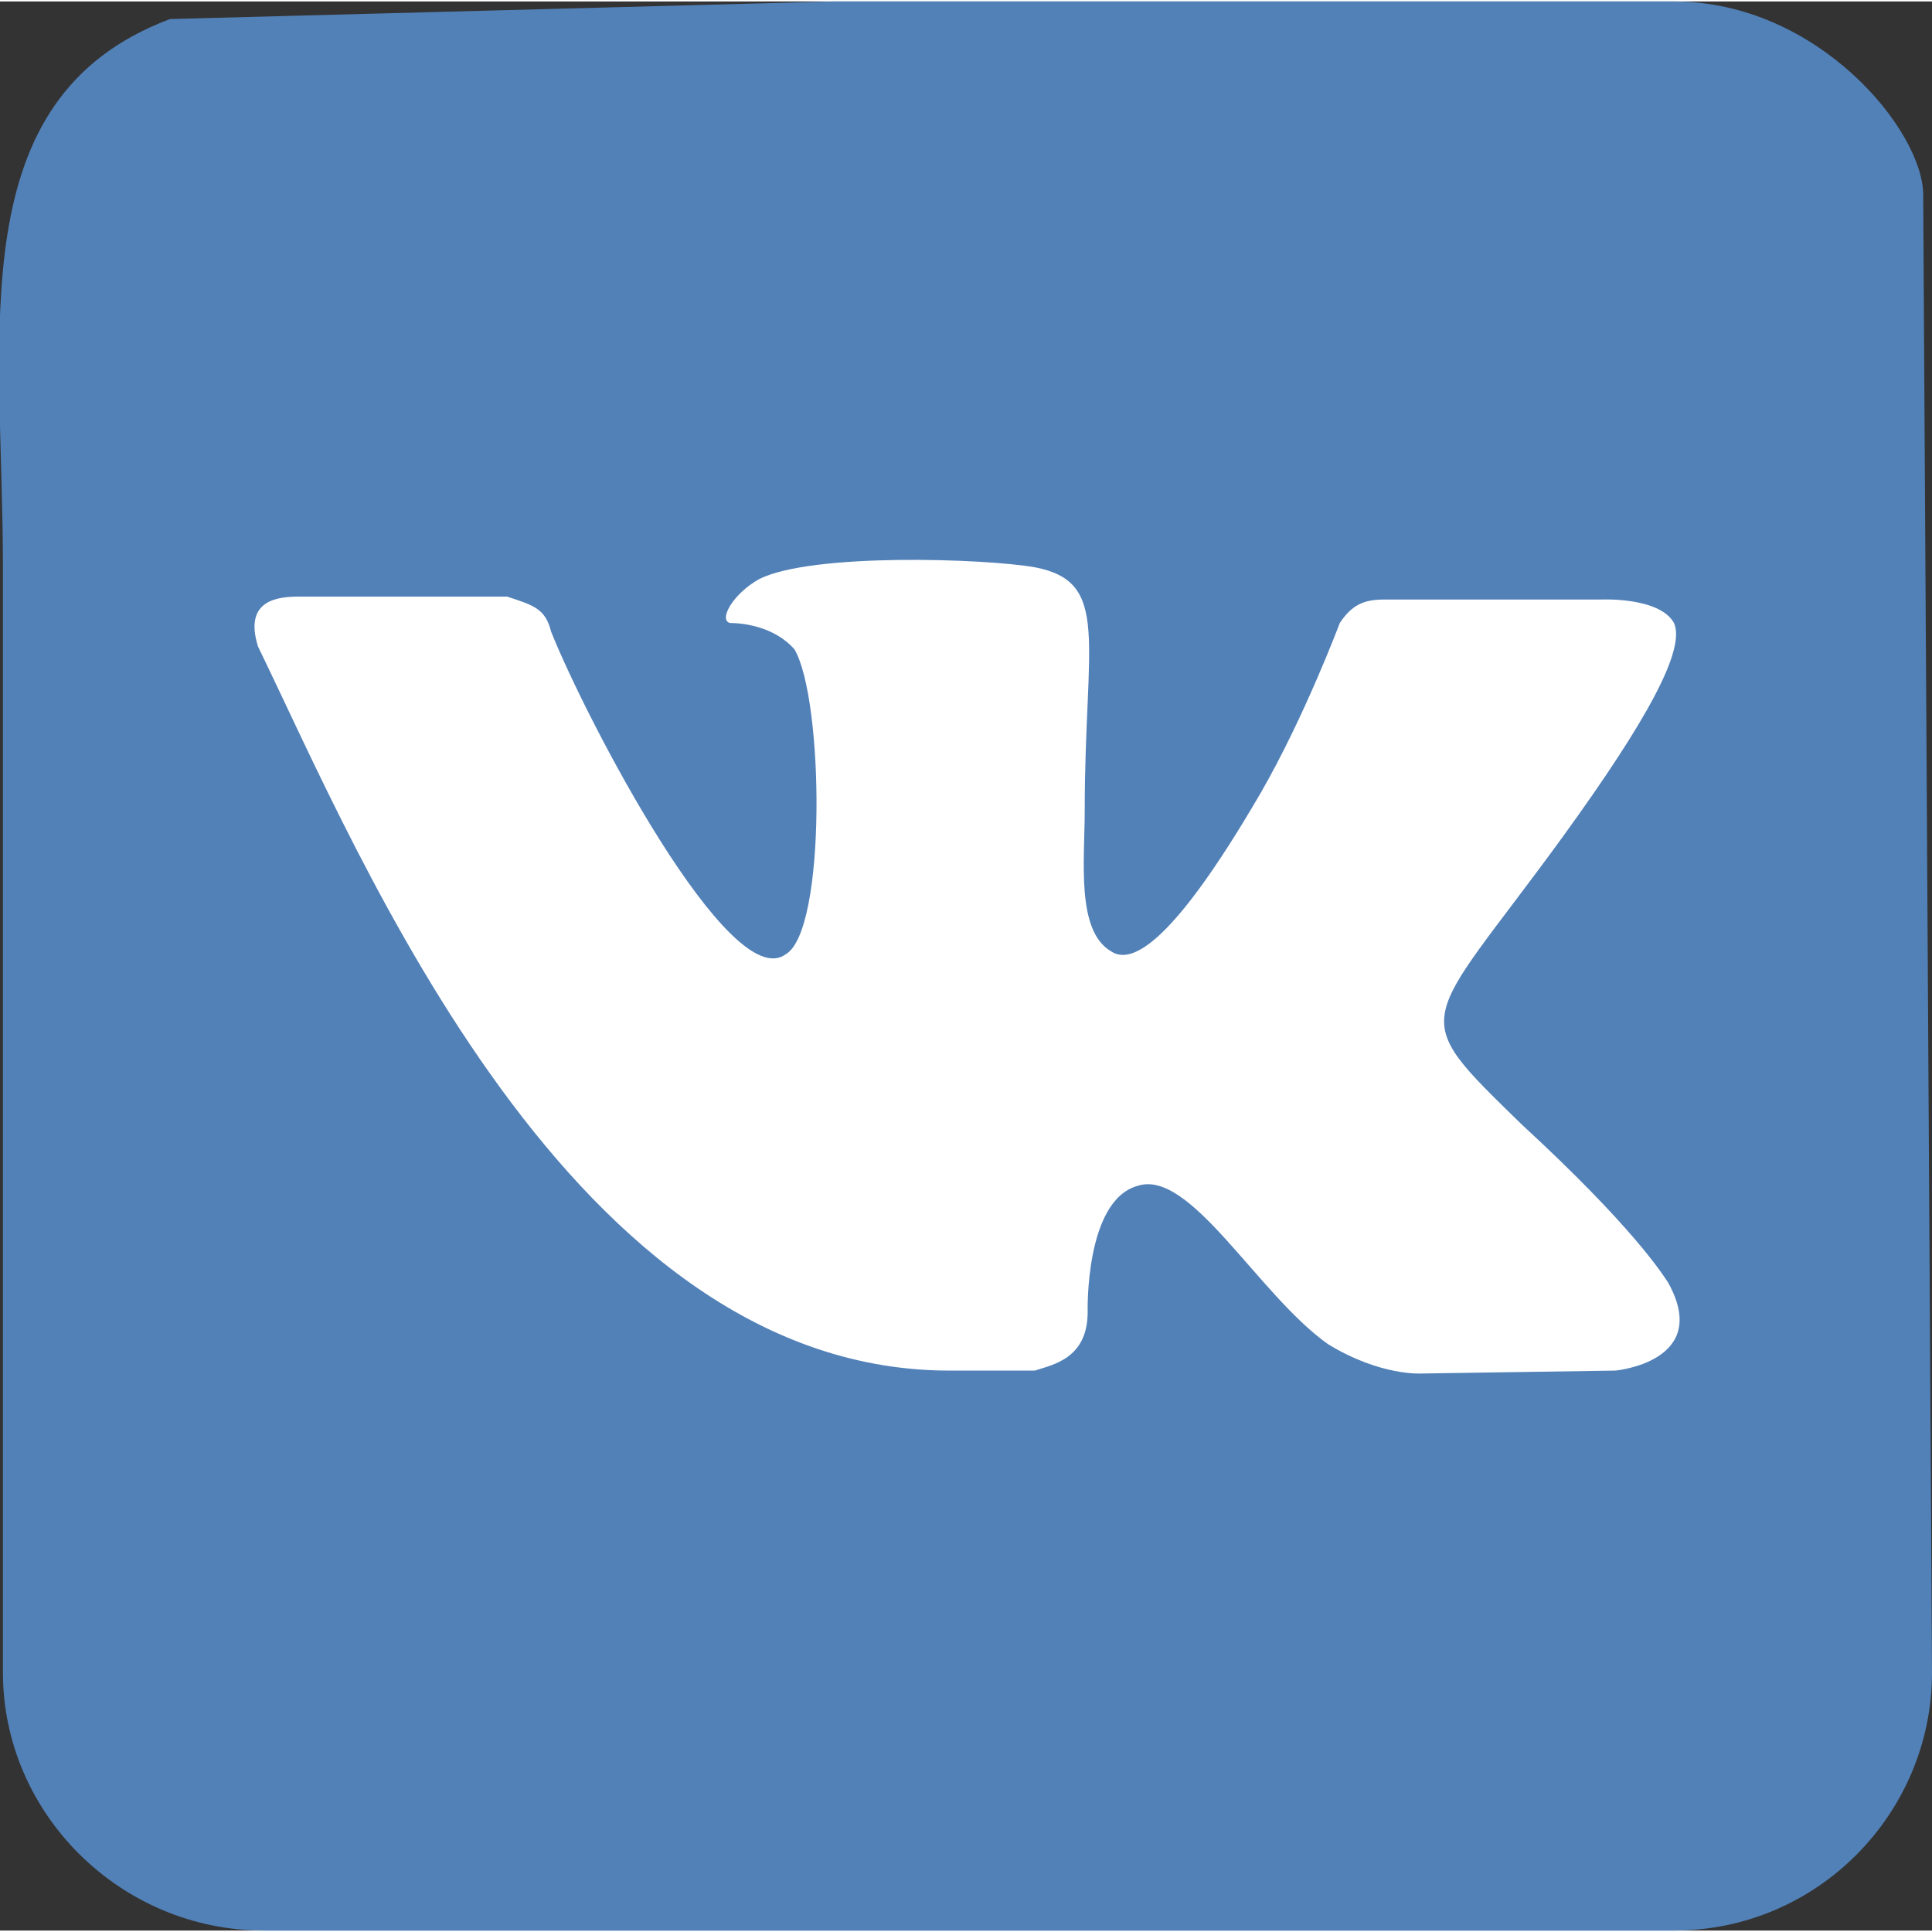
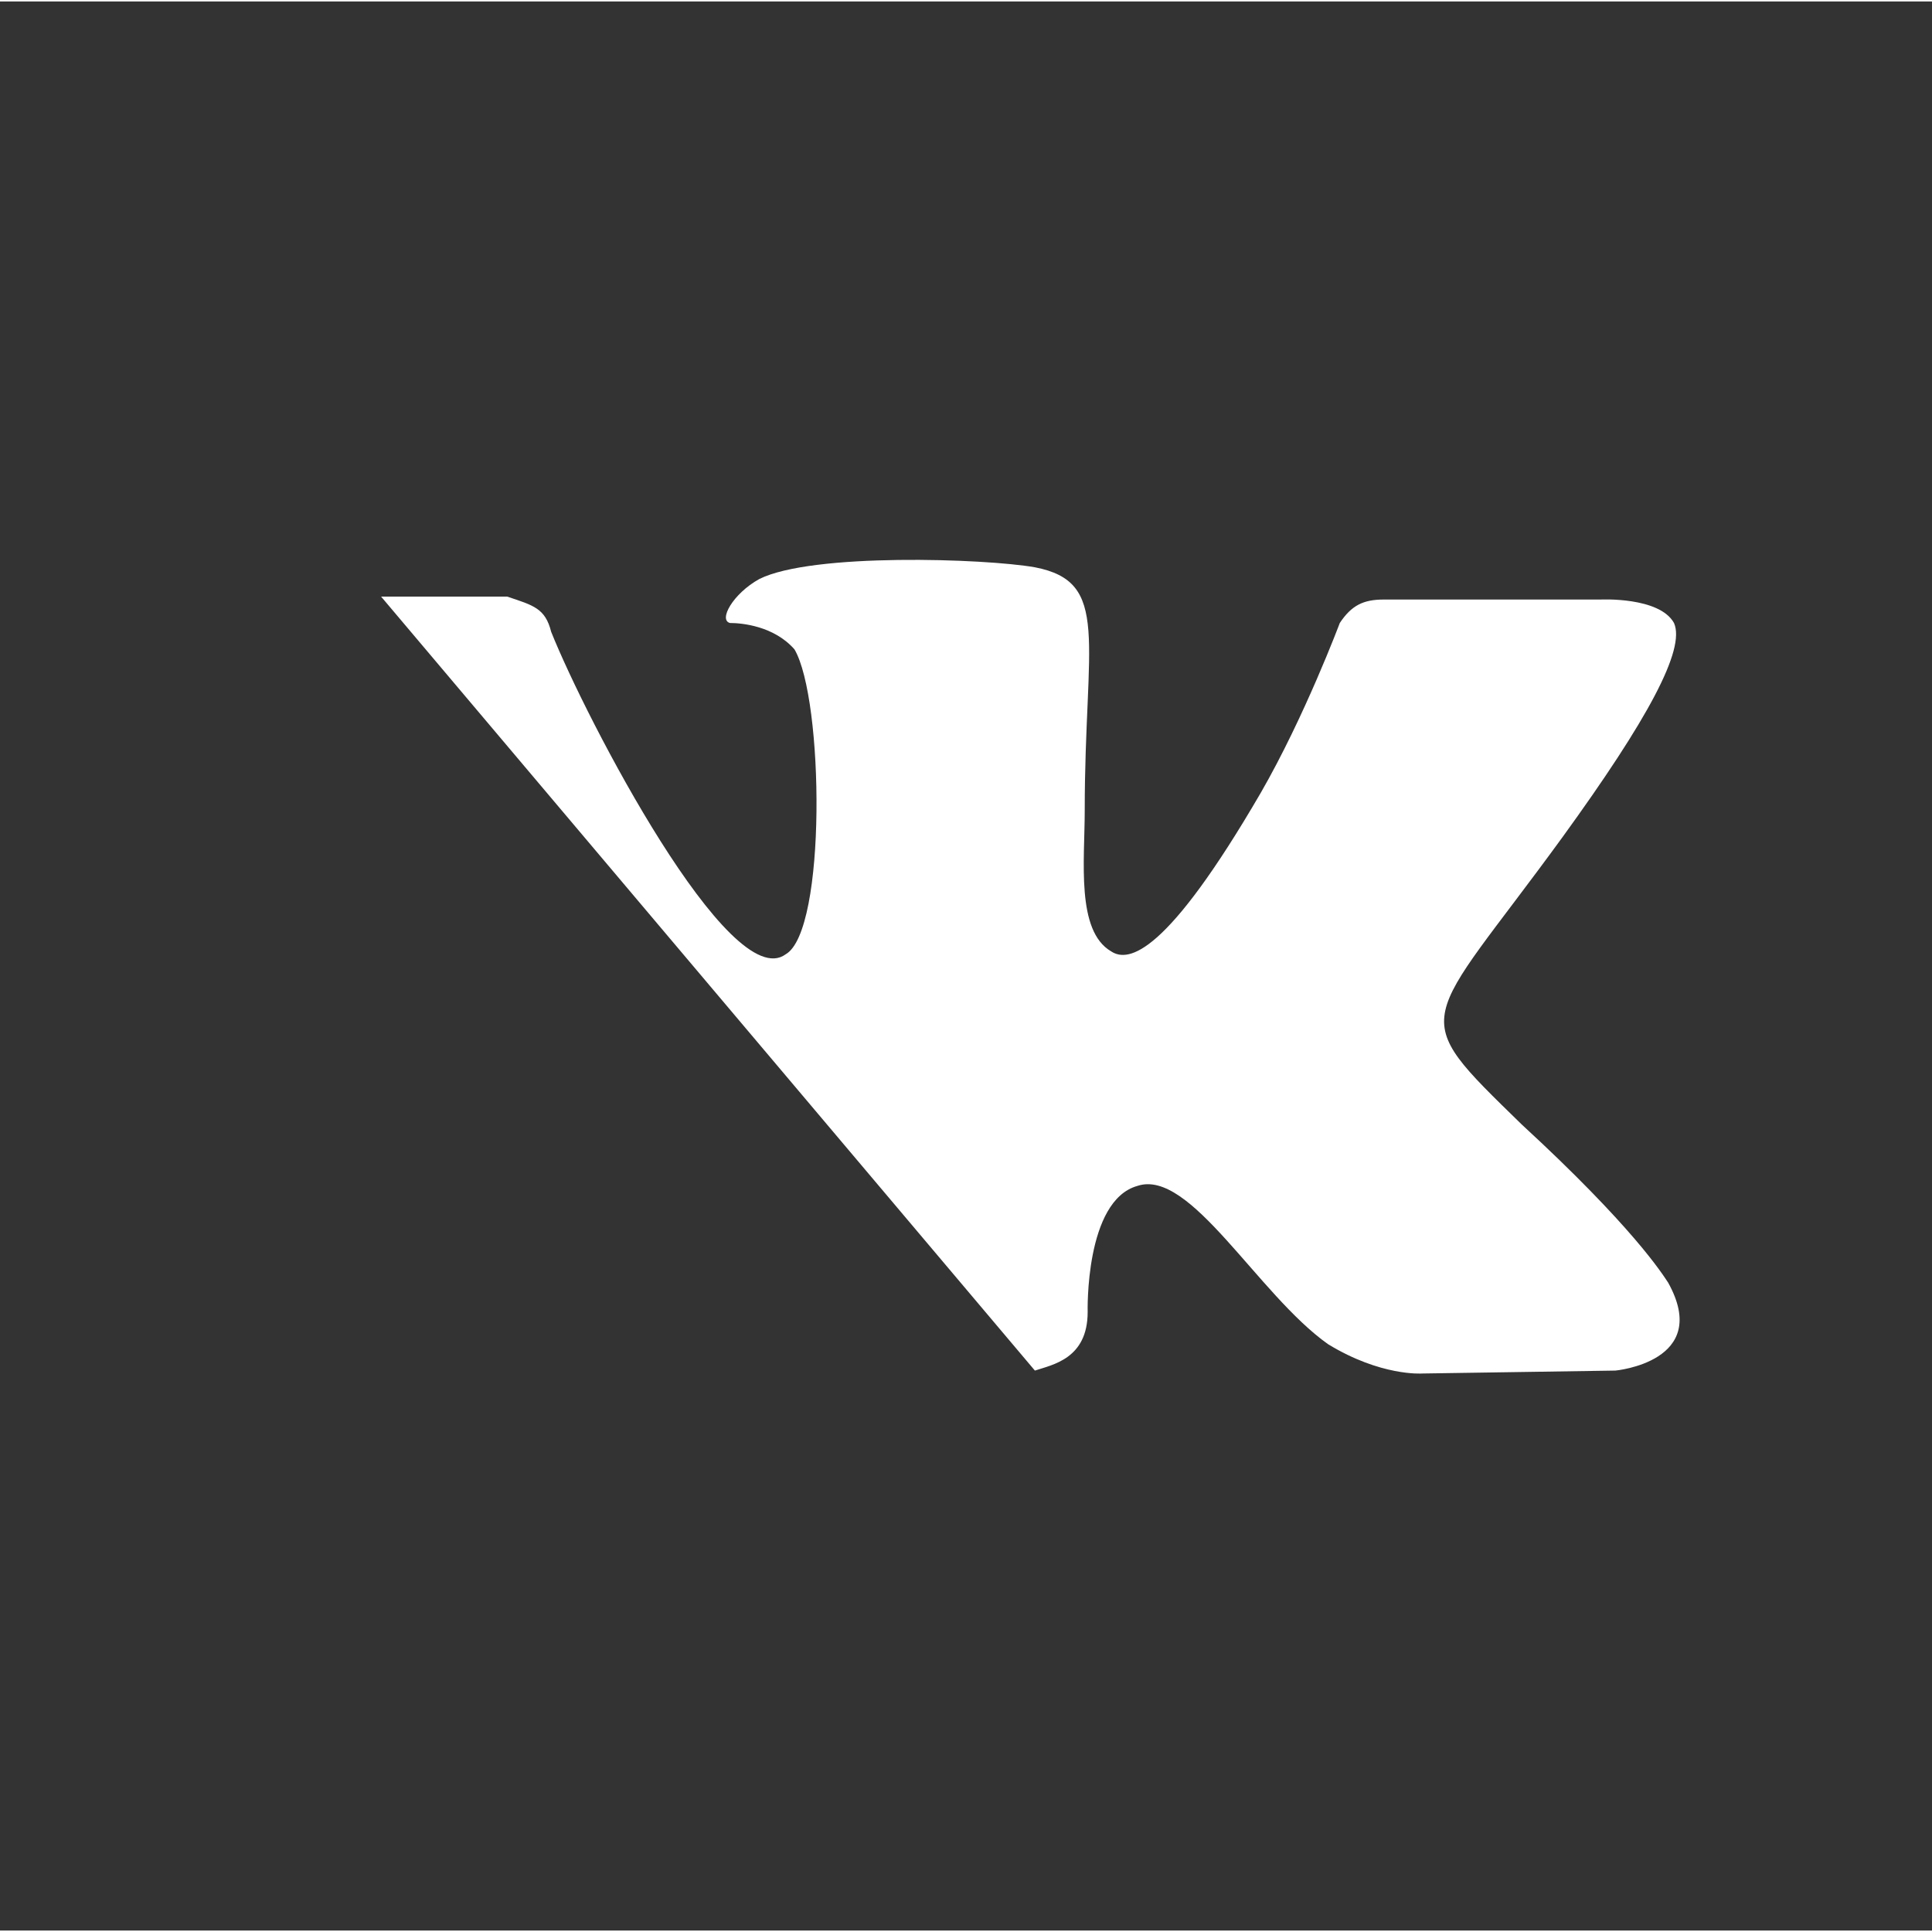
<svg xmlns="http://www.w3.org/2000/svg" xml:space="preserve" width="150px" height="150px" version="1.1" style="shape-rendering:geometricPrecision; text-rendering:geometricPrecision; image-rendering:optimizeQuality; fill-rule:evenodd; clip-rule:evenodd" viewBox="0 0 6.59 6.58">
  <rect x="0" y="0" width="6.59" height="6.58" fill="#333333" stroke="none" />
  <defs>
    <style type="text/css">
   
    .fil0 {fill:#5281B8}
    .fil1 {fill:white;fill-rule:nonzero}
   
  </style>
  </defs>
  <g id="Слой_x0020_1">
    <g id="_2794128529616">
-       <path class="fil0" d="M0.9 6.58l4.81 0c0.49,0 0.88,-0.4 0.88,-0.88l-0.03 -5.04c0,-0.22 -0.36,-0.66 -0.85,-0.66l-2.87 0 -2.26 0.06c-0.72,0.27 -0.57,1.07 -0.57,1.87l0 3.77c0,0.48 0.4,0.88 0.89,0.88z" />
-       <path class="fil1" d="M3.53 4.67c0.06,-0.02 0.18,-0.04 0.18,-0.2 0,0 -0.01,-0.38 0.17,-0.43 0.18,-0.06 0.41,0.37 0.65,0.54 0.18,0.11 0.32,0.1 0.32,0.1l0.66 -0.01c0,0 0.33,-0.03 0.18,-0.3 -0.02,-0.03 -0.12,-0.19 -0.5,-0.54 -0.4,-0.39 -0.34,-0.32 0.14,-0.98 0.29,-0.4 0.42,-0.64 0.38,-0.73 -0.05,-0.09 -0.25,-0.08 -0.25,-0.08l-0.74 0c-0.07,0 -0.11,0.02 -0.15,0.08 0,0 -0.12,0.32 -0.27,0.58 -0.32,0.55 -0.45,0.58 -0.51,0.54 -0.12,-0.07 -0.09,-0.31 -0.09,-0.48 0,-0.58 0.09,-0.78 -0.17,-0.83 -0.17,-0.03 -0.76,-0.05 -0.94,0.04 -0.09,0.05 -0.14,0.14 -0.1,0.15 0.04,0 0.15,0.01 0.22,0.09 0.1,0.17 0.11,0.96 -0.03,1.04 -0.19,0.14 -0.68,-0.8 -0.8,-1.1 -0.02,-0.08 -0.06,-0.09 -0.15,-0.12l-0.71 0c-0.07,0 -0.19,0.01 -0.14,0.17 0.35,0.72 1.07,2.48 2.37,2.47l0.28 0z" />
+       <path class="fil1" d="M3.53 4.67c0.06,-0.02 0.18,-0.04 0.18,-0.2 0,0 -0.01,-0.38 0.17,-0.43 0.18,-0.06 0.41,0.37 0.65,0.54 0.18,0.11 0.32,0.1 0.32,0.1l0.66 -0.01c0,0 0.33,-0.03 0.18,-0.3 -0.02,-0.03 -0.12,-0.19 -0.5,-0.54 -0.4,-0.39 -0.34,-0.32 0.14,-0.98 0.29,-0.4 0.42,-0.64 0.38,-0.73 -0.05,-0.09 -0.25,-0.08 -0.25,-0.08l-0.74 0c-0.07,0 -0.11,0.02 -0.15,0.08 0,0 -0.12,0.32 -0.27,0.58 -0.32,0.55 -0.45,0.58 -0.51,0.54 -0.12,-0.07 -0.09,-0.31 -0.09,-0.48 0,-0.58 0.09,-0.78 -0.17,-0.83 -0.17,-0.03 -0.76,-0.05 -0.94,0.04 -0.09,0.05 -0.14,0.14 -0.1,0.15 0.04,0 0.15,0.01 0.22,0.09 0.1,0.17 0.11,0.96 -0.03,1.04 -0.19,0.14 -0.68,-0.8 -0.8,-1.1 -0.02,-0.08 -0.06,-0.09 -0.15,-0.12l-0.71 0l0.28 0z" />
    </g>
  </g>
</svg>